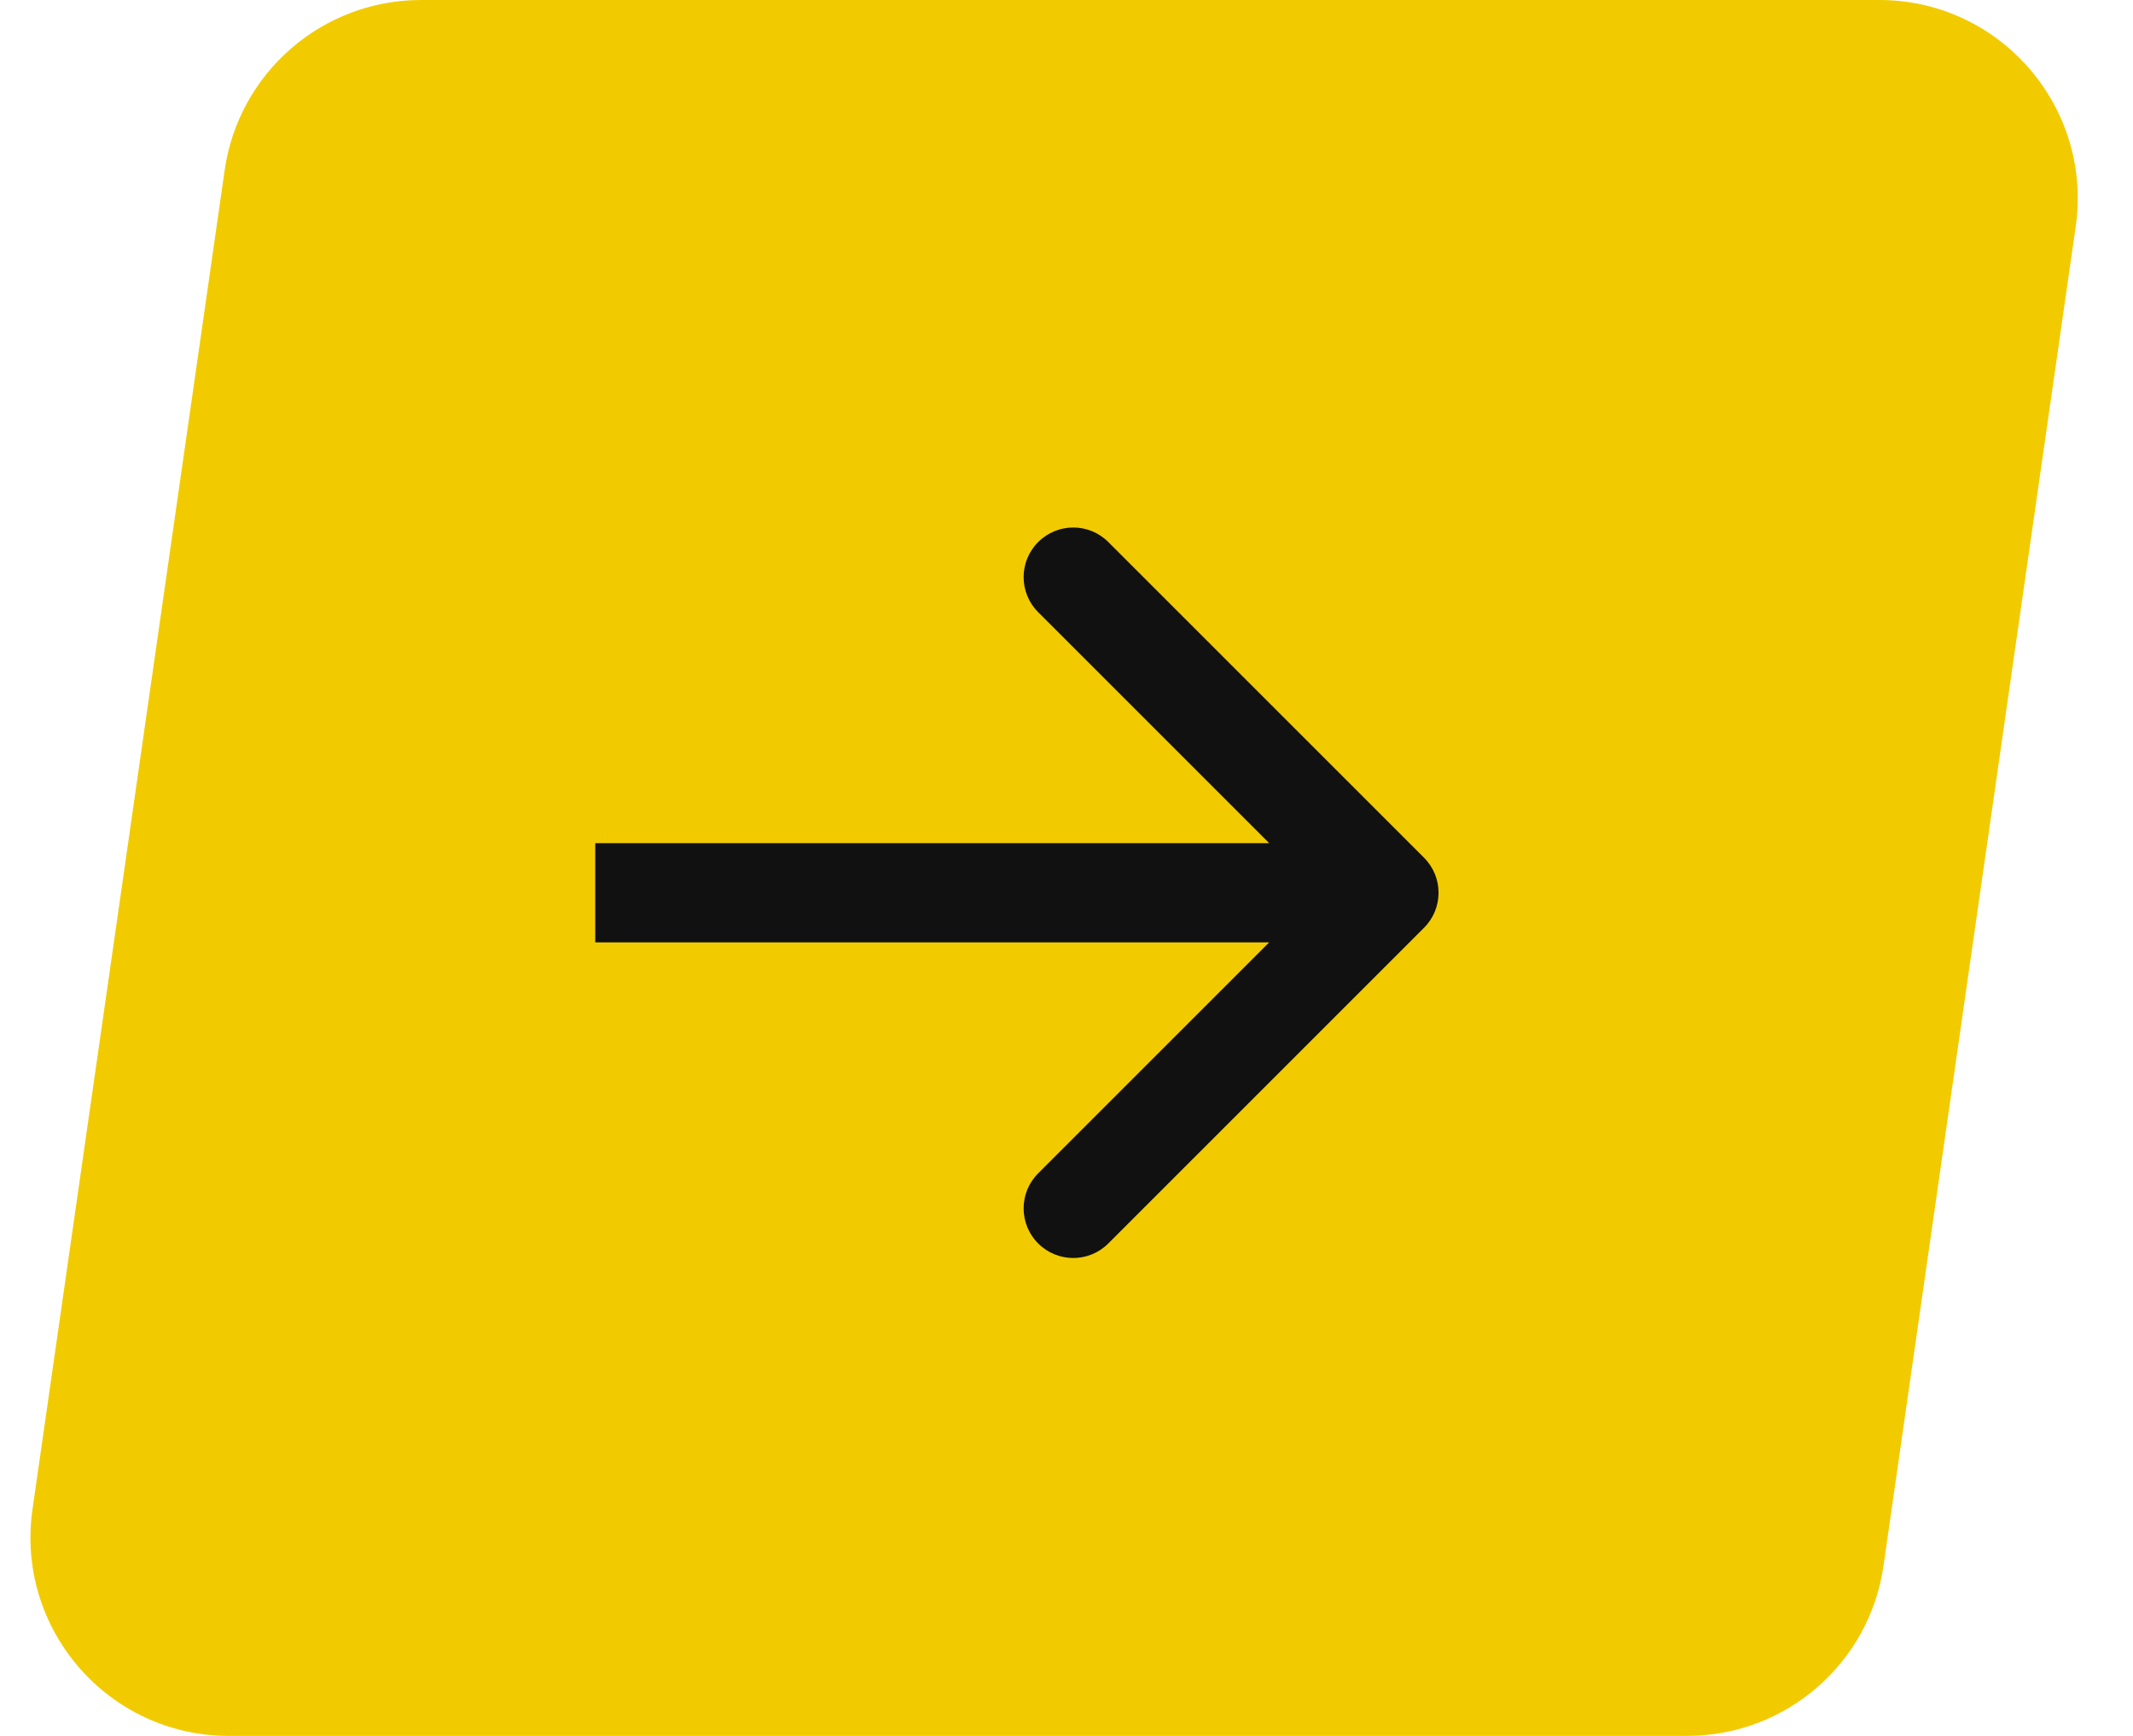
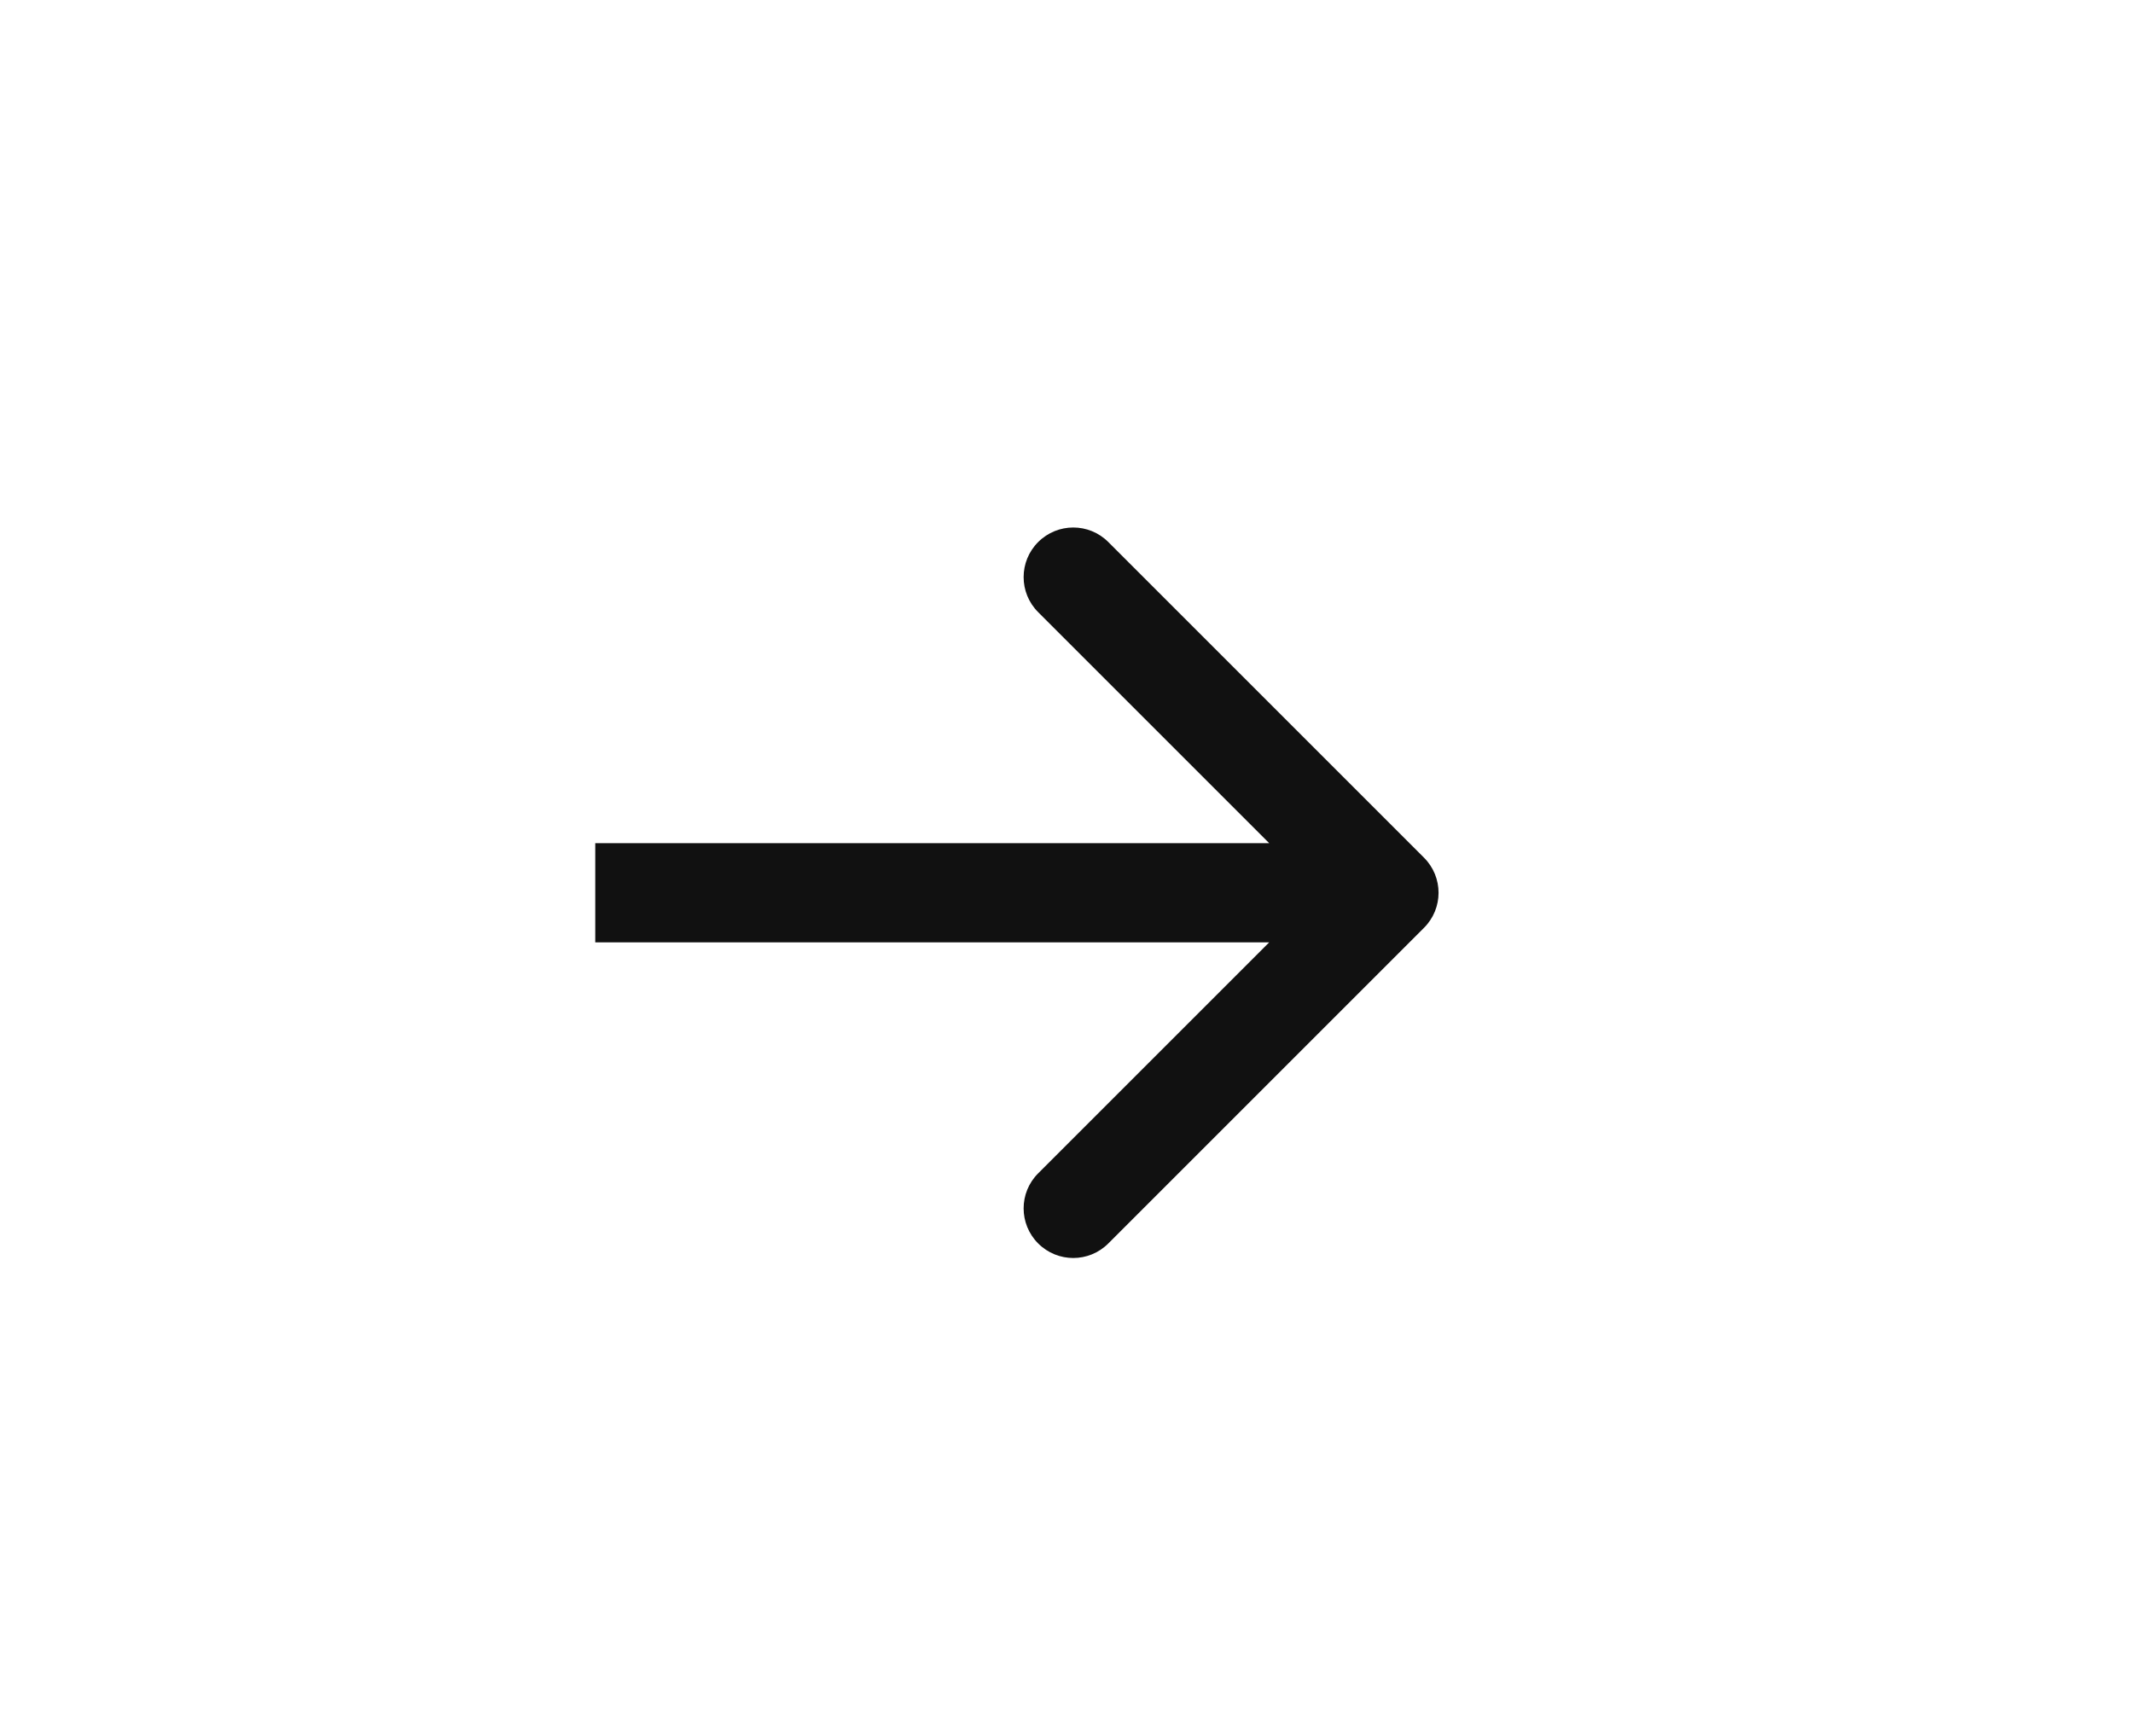
<svg xmlns="http://www.w3.org/2000/svg" width="43" height="35" viewBox="0 0 43 35" fill="none">
-   <path d="M4.529 3.432C4.812 1.462 6.499 0 8.489 0H37.885C40.32 0 42.19 2.158 41.845 4.568L37.971 31.568C37.688 33.538 36.001 35 34.011 35H4.615C2.18 35 0.31 32.842 0.655 30.432L4.529 3.432Z" fill="#F1CB00" />
  <path d="M28.707 18.707C29.098 18.317 29.098 17.683 28.707 17.293L22.343 10.929C21.953 10.538 21.32 10.538 20.929 10.929C20.538 11.319 20.538 11.953 20.929 12.343L26.586 18L20.929 23.657C20.538 24.047 20.538 24.68 20.929 25.071C21.32 25.462 21.953 25.462 22.343 25.071L28.707 18.707ZM12 19H28V17H12V19Z" fill="#111111" />
</svg>